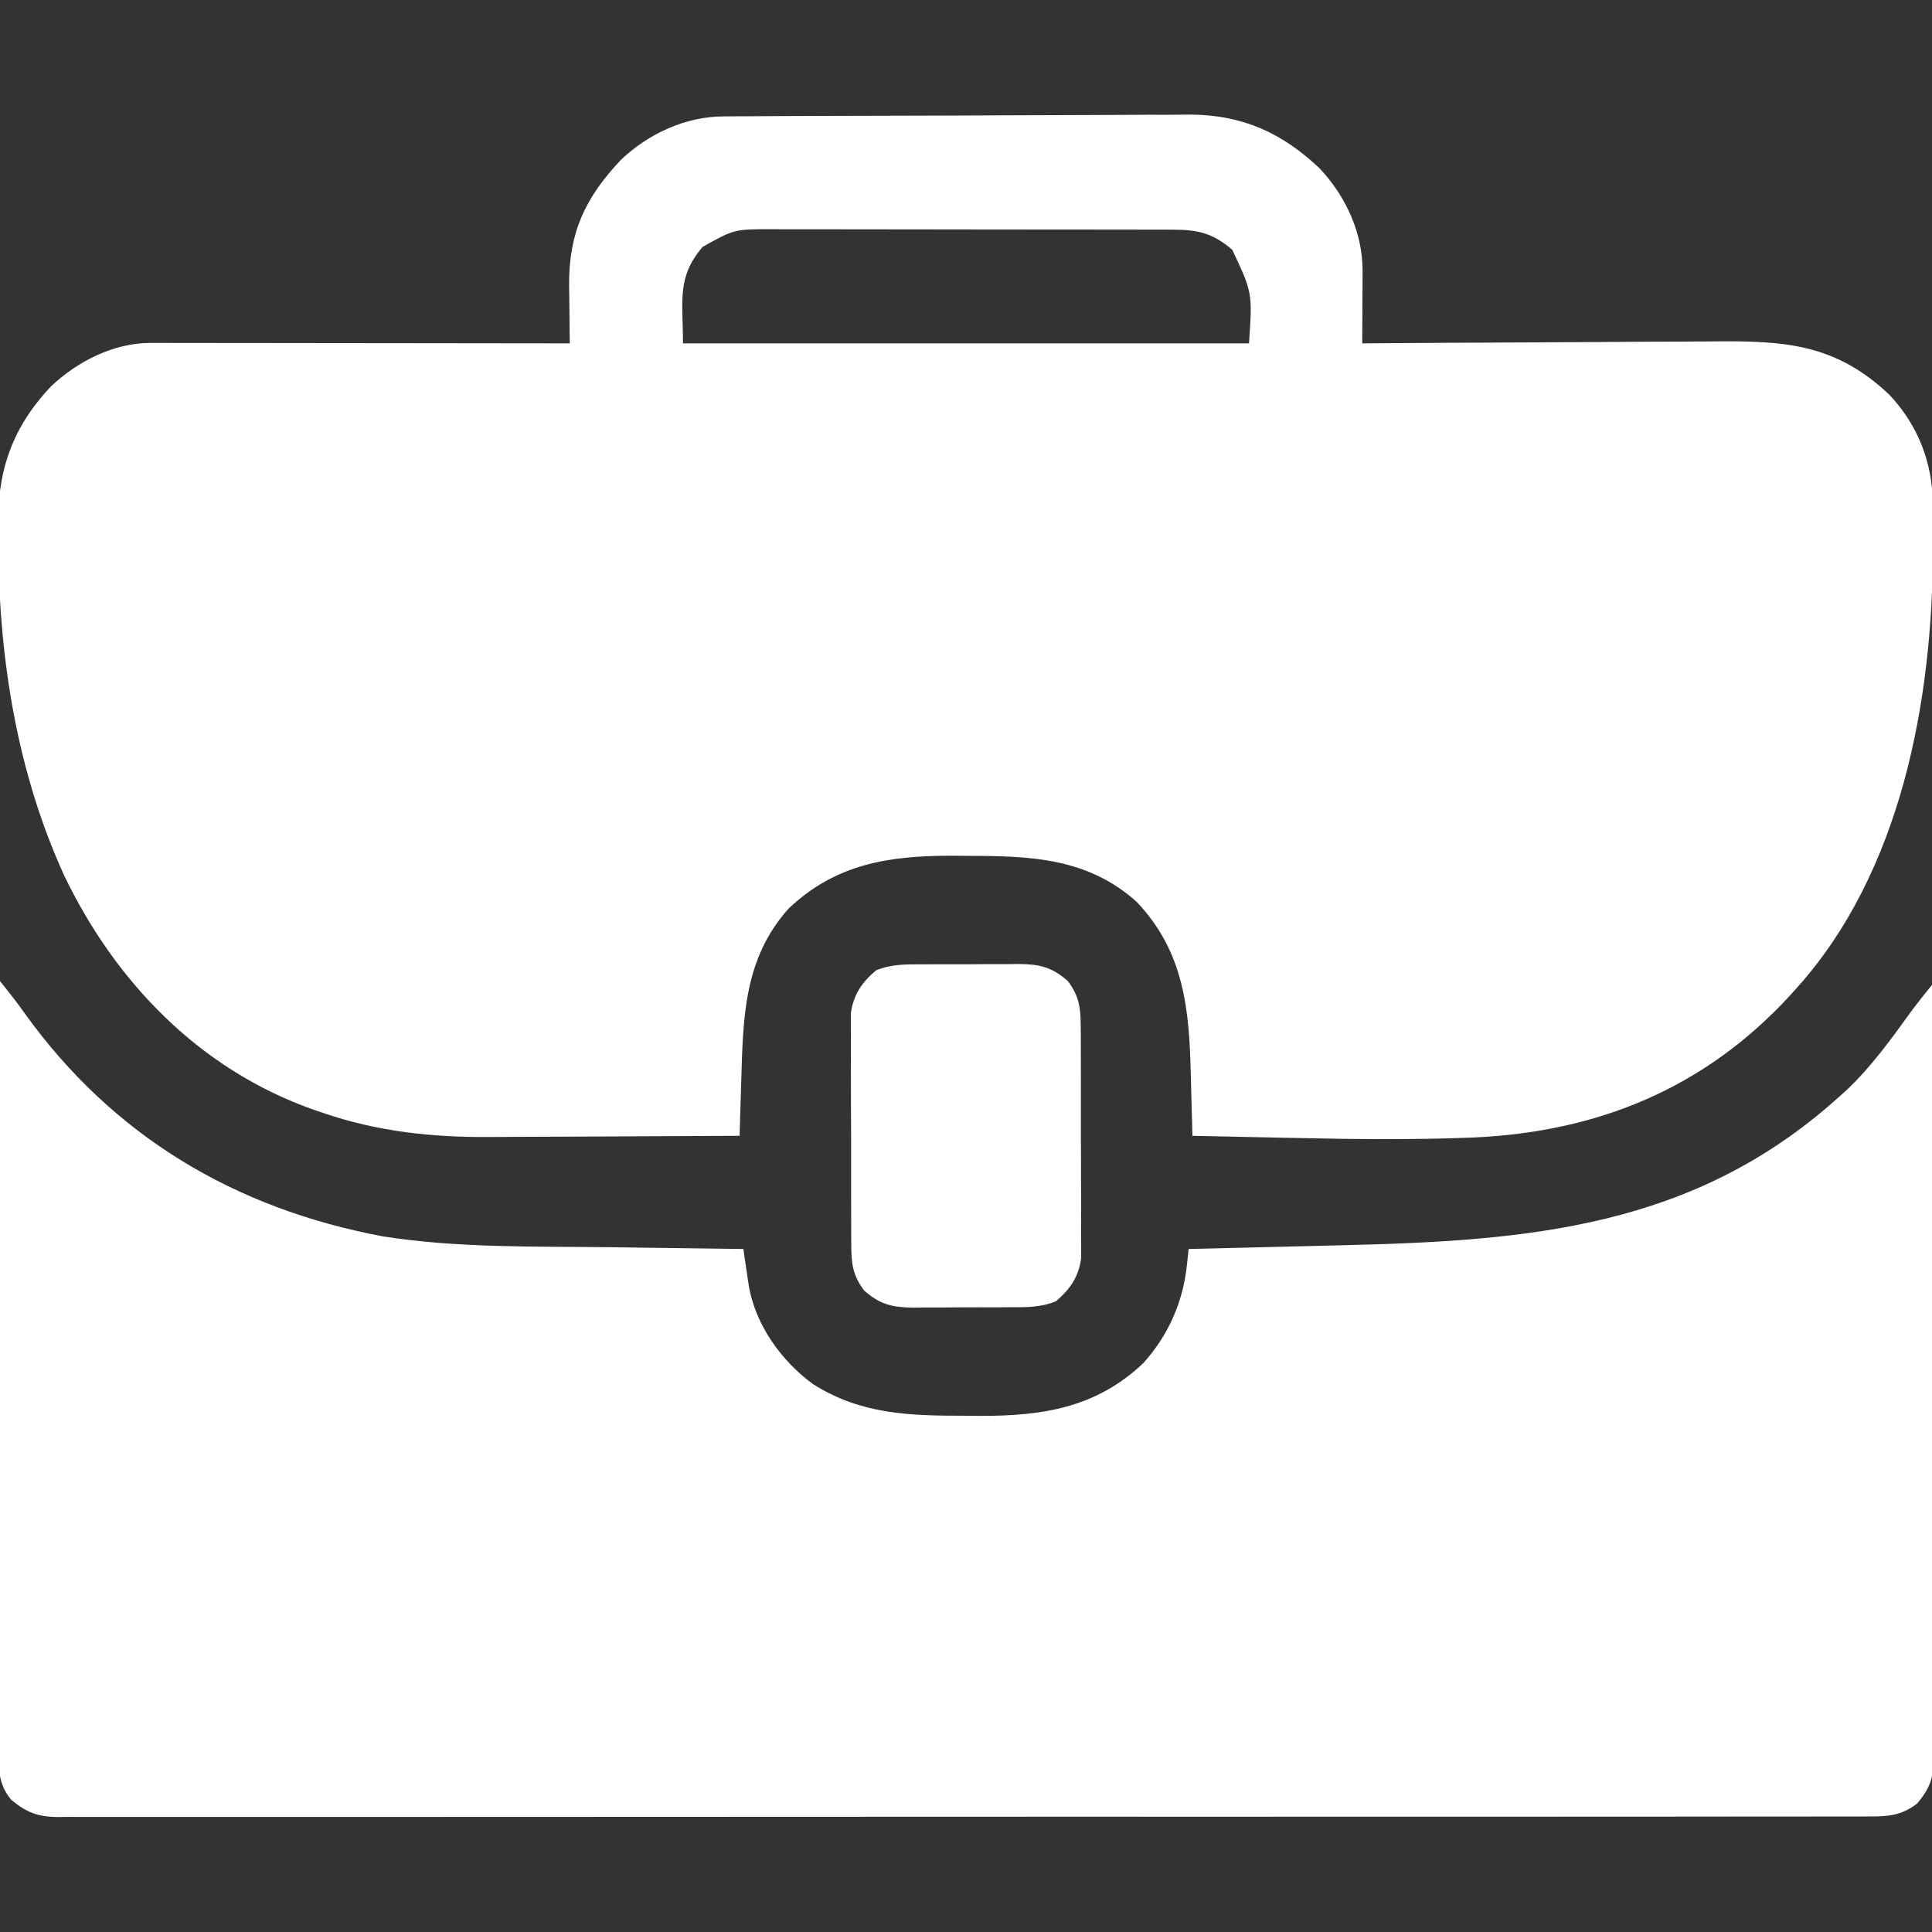
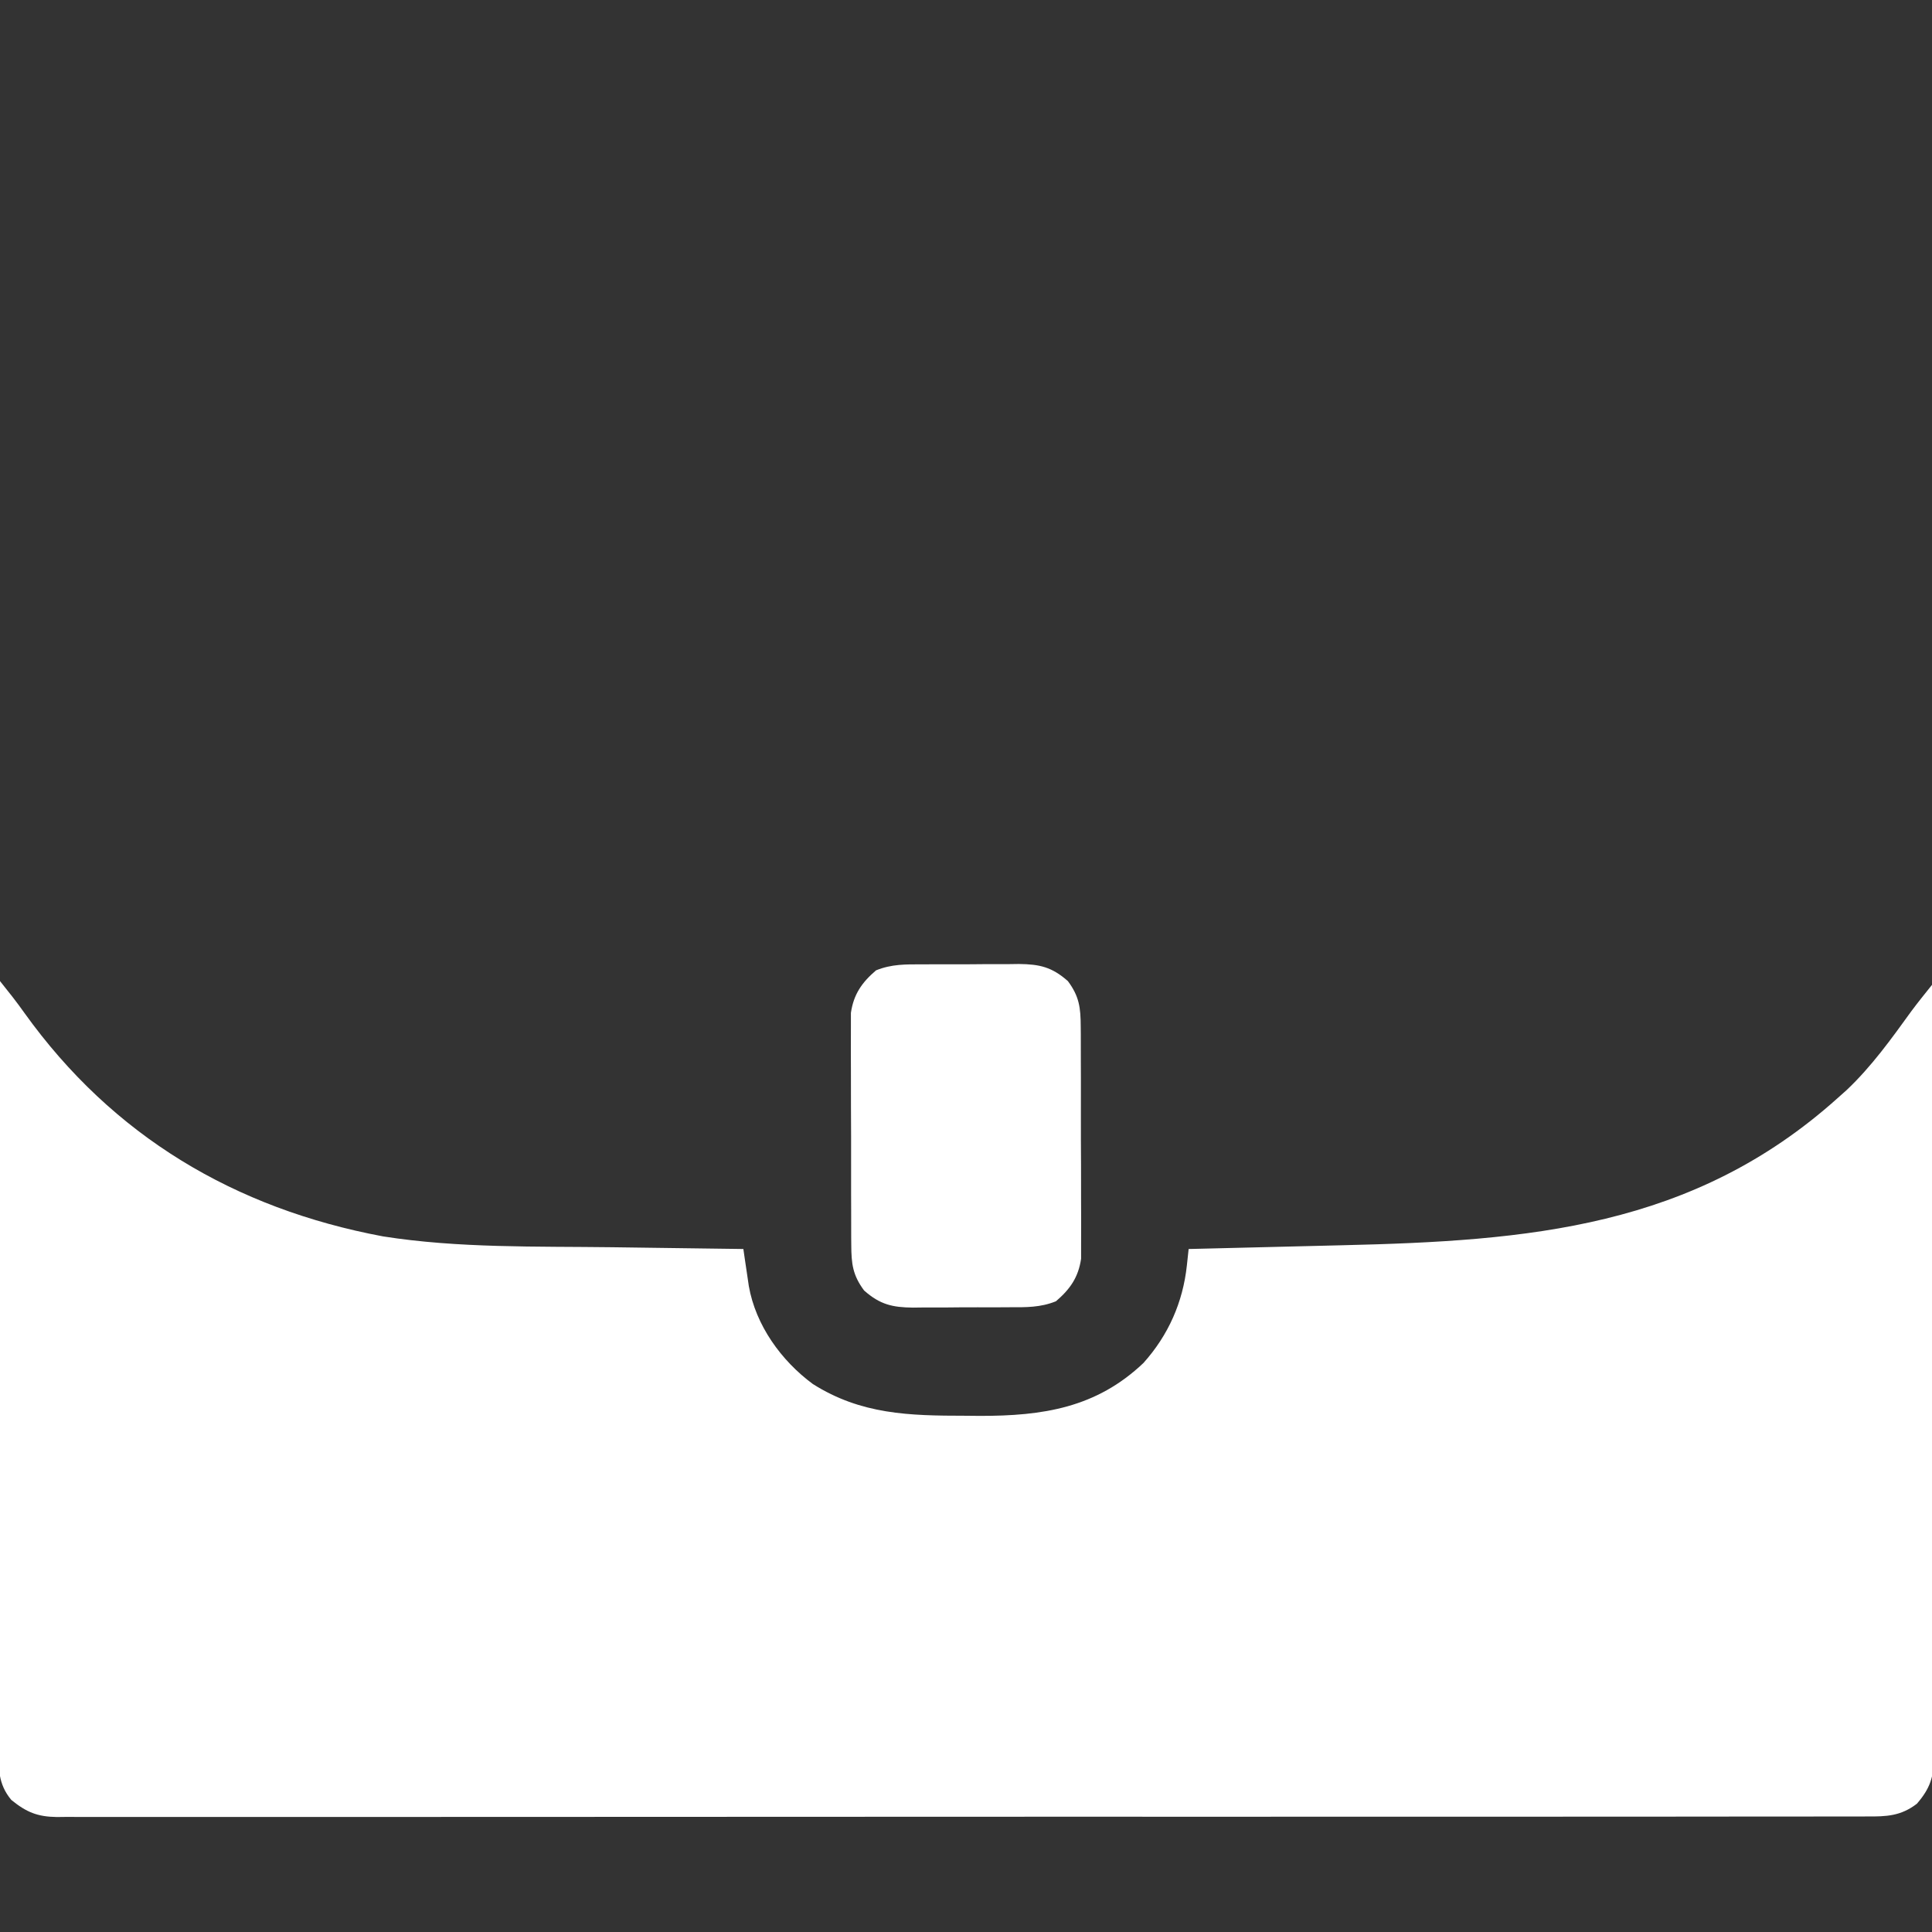
<svg xmlns="http://www.w3.org/2000/svg" version="1.1" width="512" height="512">
  <rect width="100%" height="100%" fill="#333333" stroke="none" />
-   <path d="M0 0 C1.165 -0.009 2.329 -0.017 3.529 -0.026 C4.804 -0.03 6.078 -0.035 7.391 -0.039 C8.75 -0.047 10.108 -0.055 11.467 -0.064 C15.928 -0.09 20.389 -0.105 24.85 -0.12 C26.39 -0.125 27.93 -0.13 29.47 -0.136 C35.883 -0.157 42.295 -0.176 48.708 -0.187 C57.871 -0.203 67.034 -0.237 76.198 -0.294 C82.654 -0.333 89.11 -0.352 95.566 -0.357 C99.415 -0.361 103.263 -0.373 107.112 -0.405 C110.741 -0.436 114.369 -0.442 117.998 -0.43 C119.943 -0.43 121.889 -0.454 123.834 -0.479 C137.598 -0.383 148.068 4.373 157.963 13.736 C164.947 21.134 169.441 30.863 169.389 41.013 C169.386 42.128 169.383 43.243 169.379 44.392 C169.371 45.551 169.363 46.71 169.354 47.904 C169.35 49.078 169.345 50.253 169.34 51.462 C169.329 54.36 169.312 57.257 169.292 60.154 C170.17 60.147 170.17 60.147 171.067 60.14 C185.375 60.029 199.683 59.947 213.992 59.895 C220.911 59.869 227.831 59.834 234.75 59.777 C241.435 59.721 248.12 59.692 254.805 59.68 C257.348 59.67 259.891 59.652 262.434 59.625 C281.26 59.433 294.734 60.271 308.963 73.736 C316.536 81.757 320.425 91.711 320.495 102.576 C320.502 103.304 320.509 104.033 320.516 104.783 C320.533 107.157 320.54 109.53 320.542 111.904 C320.543 113.12 320.543 113.12 320.544 114.361 C320.49 154.664 312.214 200.238 284.292 231.154 C283.472 232.062 283.472 232.062 282.636 232.988 C260.165 257.447 231.932 269.1 198.92 270.598 C182.981 271.244 167.111 271.075 151.167 270.716 C148.539 270.663 145.911 270.61 143.284 270.558 C136.953 270.431 130.622 270.296 124.292 270.154 C124.272 269.313 124.252 268.472 124.231 267.606 C124.152 264.421 124.066 261.236 123.974 258.051 C123.936 256.684 123.901 255.318 123.87 253.952 C123.458 236.45 122.056 221.334 109.491 208.123 C96.425 196.426 81.236 195.975 64.542 195.966 C63.26 195.954 61.979 195.942 60.659 195.929 C43.944 195.904 29.777 198.05 17.26 209.955 C5.405 223.197 5.217 238.863 4.729 255.716 C4.686 257.121 4.642 258.525 4.598 259.929 C4.493 263.337 4.391 266.746 4.292 270.154 C-6.237 270.224 -16.765 270.277 -27.293 270.309 C-32.184 270.325 -37.074 270.346 -41.965 270.38 C-46.698 270.413 -51.431 270.431 -56.164 270.439 C-57.956 270.444 -59.748 270.455 -61.54 270.471 C-76.957 270.606 -91.597 269.08 -106.271 264.029 C-107.15 263.729 -108.028 263.429 -108.933 263.12 C-138.852 252.461 -161.132 229.421 -174.708 201.154 C-187.079 174.009 -191.826 144.495 -192.179 114.859 C-192.198 113.288 -192.225 111.718 -192.259 110.147 C-192.552 94.677 -188.968 82.939 -178.126 71.482 C-171.136 64.883 -161.502 60.023 -151.824 60.034 C-150.842 60.032 -149.861 60.031 -148.849 60.029 C-147.779 60.033 -146.709 60.037 -145.606 60.04 C-144.474 60.04 -143.342 60.04 -142.176 60.04 C-138.431 60.041 -134.687 60.048 -130.943 60.056 C-128.348 60.058 -125.753 60.06 -123.158 60.061 C-117.024 60.064 -110.89 60.072 -104.756 60.082 C-97.772 60.093 -90.788 60.099 -83.803 60.104 C-69.438 60.114 -55.073 60.132 -40.708 60.154 C-40.725 59.077 -40.725 59.077 -40.741 57.978 C-40.784 54.693 -40.811 51.408 -40.837 48.123 C-40.855 46.993 -40.872 45.864 -40.89 44.7 C-40.973 30.834 -36.652 21.549 -27.126 11.482 C-19.781 4.548 -10.081 0.056 0 0 Z M-5.521 34.591 C-12.438 42.694 -10.708 48.883 -10.708 60.154 C38.792 60.154 88.292 60.154 139.292 60.154 C140.207 46.731 140.207 46.731 134.854 35.341 C129.708 30.949 125.81 30.033 119.182 30.02 C118.175 30.016 117.169 30.012 116.132 30.007 C115.039 30.008 113.946 30.008 112.819 30.009 C111.659 30.005 110.5 30.002 109.304 29.998 C105.469 29.989 101.634 29.987 97.799 29.986 C95.807 29.984 93.814 29.981 91.822 29.978 C85.558 29.97 79.293 29.968 73.029 29.969 C66.578 29.969 60.127 29.959 53.676 29.943 C48.127 29.93 42.579 29.924 37.031 29.925 C33.721 29.925 30.412 29.922 27.102 29.912 C23.409 29.902 19.716 29.905 16.022 29.911 C14.933 29.905 13.844 29.9 12.722 29.894 C2.863 29.898 2.863 29.898 -5.521 34.591 Z " fill="#FFFFFF" transform="translate(191.708,30.846)" />
  <path d="M0 0 C2.232 2.779 4.436 5.547 6.488 8.461 C29.877 41.077 62.206 60.291 101.48 67.652 C121.506 70.809 142.071 70.274 162.295 70.532 C166.217 70.583 170.14 70.638 174.062 70.693 C181.708 70.8 189.354 70.901 197 71 C197.195 72.345 197.195 72.345 197.394 73.718 C197.569 74.892 197.743 76.067 197.923 77.276 C198.095 78.441 198.266 79.606 198.443 80.807 C200.254 91.185 207.021 100.595 215.418 106.781 C228.209 114.872 240.969 115.18 255.75 115.188 C257.031 115.2 258.313 115.212 259.633 115.225 C276.348 115.25 290.515 113.103 303.031 101.199 C309.627 93.832 313.485 85.124 314.534 75.344 C314.622 74.531 314.71 73.718 314.8 72.881 C314.899 71.95 314.899 71.95 315 71 C315.878 70.979 316.756 70.959 317.661 70.938 C326.043 70.739 334.424 70.534 342.805 70.321 C347.112 70.212 351.418 70.106 355.724 70.005 C405.038 68.852 448.67 65.397 487 31 C487.791 30.294 488.583 29.587 489.398 28.859 C496.023 22.594 501.261 15.256 506.587 7.894 C508.336 5.55 510.17 3.28 512 1 C512.093 28.407 512.164 55.815 512.207 83.222 C512.228 95.948 512.256 108.673 512.302 121.398 C512.342 132.489 512.367 143.579 512.376 154.67 C512.382 160.543 512.394 166.416 512.423 172.289 C512.45 177.816 512.458 183.343 512.452 188.871 C512.454 190.9 512.461 192.929 512.477 194.959 C512.497 197.729 512.492 200.498 512.481 203.268 C512.493 204.072 512.504 204.875 512.516 205.703 C512.461 210.905 511.518 213.928 508 218 C503.744 221.29 499.875 221.425 494.687 221.38 C493.849 221.385 493.01 221.39 492.147 221.394 C489.326 221.406 486.506 221.397 483.685 221.388 C481.647 221.392 479.61 221.397 477.572 221.404 C471.962 221.419 466.353 221.414 460.743 221.407 C454.698 221.402 448.652 221.415 442.606 221.425 C431.443 221.441 420.281 221.443 409.118 221.439 C398.806 221.434 388.494 221.435 378.181 221.44 C376.799 221.441 375.416 221.442 374.034 221.443 C371.951 221.444 369.868 221.445 367.785 221.446 C348.414 221.457 329.042 221.462 309.671 221.454 C308.941 221.453 308.211 221.453 307.458 221.453 C301.526 221.45 295.594 221.448 289.662 221.445 C266.52 221.435 243.379 221.443 220.238 221.467 C194.246 221.493 168.255 221.505 142.263 221.498 C139.493 221.498 136.723 221.497 133.952 221.496 C133.27 221.496 132.588 221.496 131.885 221.496 C121.58 221.494 111.274 221.501 100.968 221.515 C89.251 221.53 77.533 221.53 65.816 221.513 C59.834 221.504 53.853 221.502 47.871 221.517 C42.399 221.531 36.928 221.526 31.456 221.507 C29.473 221.503 27.49 221.506 25.507 221.517 C22.817 221.53 20.129 221.518 17.439 221.501 C16.664 221.51 15.889 221.52 15.09 221.53 C9.915 221.46 6.995 220.252 3 217 C-0.518 212.804 -0.417 208.598 -0.361 203.35 C-0.363 202.48 -0.366 201.61 -0.369 200.714 C-0.373 197.8 -0.357 194.886 -0.341 191.971 C-0.34 189.882 -0.34 187.793 -0.342 185.703 C-0.343 180.03 -0.325 174.357 -0.304 168.684 C-0.285 162.756 -0.284 156.827 -0.28 150.899 C-0.271 139.672 -0.246 128.445 -0.216 117.219 C-0.183 104.438 -0.166 91.657 -0.151 78.876 C-0.12 52.584 -0.067 26.292 0 0 Z " fill="#FFFFFF" transform="translate(0,260)" />
-   <path d="M0 0 C0.911 -0.005 1.822 -0.01 2.76 -0.016 C4.683 -0.022 6.605 -0.021 8.527 -0.012 C11.46 -0.004 14.39 -0.033 17.322 -0.064 C19.194 -0.066 21.066 -0.065 22.938 -0.062 C23.81 -0.074 24.682 -0.085 25.58 -0.097 C31.031 -0.035 34.29 0.691 38.535 4.434 C41.559 8.499 41.918 11.498 41.939 16.515 C41.946 17.209 41.953 17.902 41.96 18.616 C41.978 20.898 41.974 23.179 41.969 25.461 C41.973 27.054 41.979 28.646 41.985 30.239 C41.994 33.574 41.991 36.908 41.981 40.243 C41.97 44.508 41.99 48.772 42.019 53.037 C42.038 56.325 42.037 59.614 42.031 62.902 C42.031 64.474 42.037 66.046 42.05 67.618 C42.065 69.82 42.054 72.02 42.037 74.222 C42.037 75.473 42.037 76.724 42.036 78.012 C41.315 82.936 39.123 86.074 35.377 89.281 C31.265 90.948 27.469 90.882 23.07 90.867 C22.159 90.872 21.248 90.878 20.31 90.883 C18.388 90.889 16.465 90.888 14.543 90.88 C11.611 90.871 8.68 90.9 5.748 90.932 C3.876 90.933 2.005 90.933 0.133 90.93 C-0.739 90.941 -1.611 90.952 -2.51 90.964 C-7.96 90.902 -11.22 90.176 -15.465 86.434 C-18.489 82.368 -18.847 79.369 -18.869 74.352 C-18.876 73.658 -18.883 72.965 -18.89 72.251 C-18.908 69.969 -18.904 67.688 -18.898 65.406 C-18.903 63.814 -18.908 62.221 -18.914 60.628 C-18.923 57.293 -18.921 53.959 -18.911 50.624 C-18.899 46.359 -18.92 42.095 -18.949 37.83 C-18.967 34.542 -18.967 31.254 -18.961 27.965 C-18.961 26.393 -18.967 24.821 -18.979 23.249 C-18.994 21.047 -18.984 18.847 -18.967 16.645 C-18.966 15.394 -18.966 14.143 -18.966 12.855 C-18.245 7.931 -16.053 4.793 -12.306 1.586 C-8.195 -0.081 -4.398 -0.015 0 0 Z " fill="#FFFFFF" transform="translate(244.465,255.566)" />
+   <path d="M0 0 C0.911 -0.005 1.822 -0.01 2.76 -0.016 C4.683 -0.022 6.605 -0.021 8.527 -0.012 C11.46 -0.004 14.39 -0.033 17.322 -0.064 C19.194 -0.066 21.066 -0.065 22.938 -0.062 C23.81 -0.074 24.682 -0.085 25.58 -0.097 C31.031 -0.035 34.29 0.691 38.535 4.434 C41.559 8.499 41.918 11.498 41.939 16.515 C41.946 17.209 41.953 17.902 41.96 18.616 C41.978 20.898 41.974 23.179 41.969 25.461 C41.973 27.054 41.979 28.646 41.985 30.239 C41.994 33.574 41.991 36.908 41.981 40.243 C41.97 44.508 41.99 48.772 42.019 53.037 C42.038 56.325 42.037 59.614 42.031 62.902 C42.031 64.474 42.037 66.046 42.05 67.618 C42.065 69.82 42.054 72.02 42.037 74.222 C42.037 75.473 42.037 76.724 42.036 78.012 C41.315 82.936 39.123 86.074 35.377 89.281 C31.265 90.948 27.469 90.882 23.07 90.867 C22.159 90.872 21.248 90.878 20.31 90.883 C18.388 90.889 16.465 90.888 14.543 90.88 C11.611 90.871 8.68 90.9 5.748 90.932 C3.876 90.933 2.005 90.933 0.133 90.93 C-0.739 90.941 -1.611 90.952 -2.51 90.964 C-7.96 90.902 -11.22 90.176 -15.465 86.434 C-18.489 82.368 -18.847 79.369 -18.869 74.352 C-18.876 73.658 -18.883 72.965 -18.89 72.251 C-18.908 69.969 -18.904 67.688 -18.898 65.406 C-18.903 63.814 -18.908 62.221 -18.914 60.628 C-18.899 46.359 -18.92 42.095 -18.949 37.83 C-18.967 34.542 -18.967 31.254 -18.961 27.965 C-18.961 26.393 -18.967 24.821 -18.979 23.249 C-18.994 21.047 -18.984 18.847 -18.967 16.645 C-18.966 15.394 -18.966 14.143 -18.966 12.855 C-18.245 7.931 -16.053 4.793 -12.306 1.586 C-8.195 -0.081 -4.398 -0.015 0 0 Z " fill="#FFFFFF" transform="translate(244.465,255.566)" />
</svg>